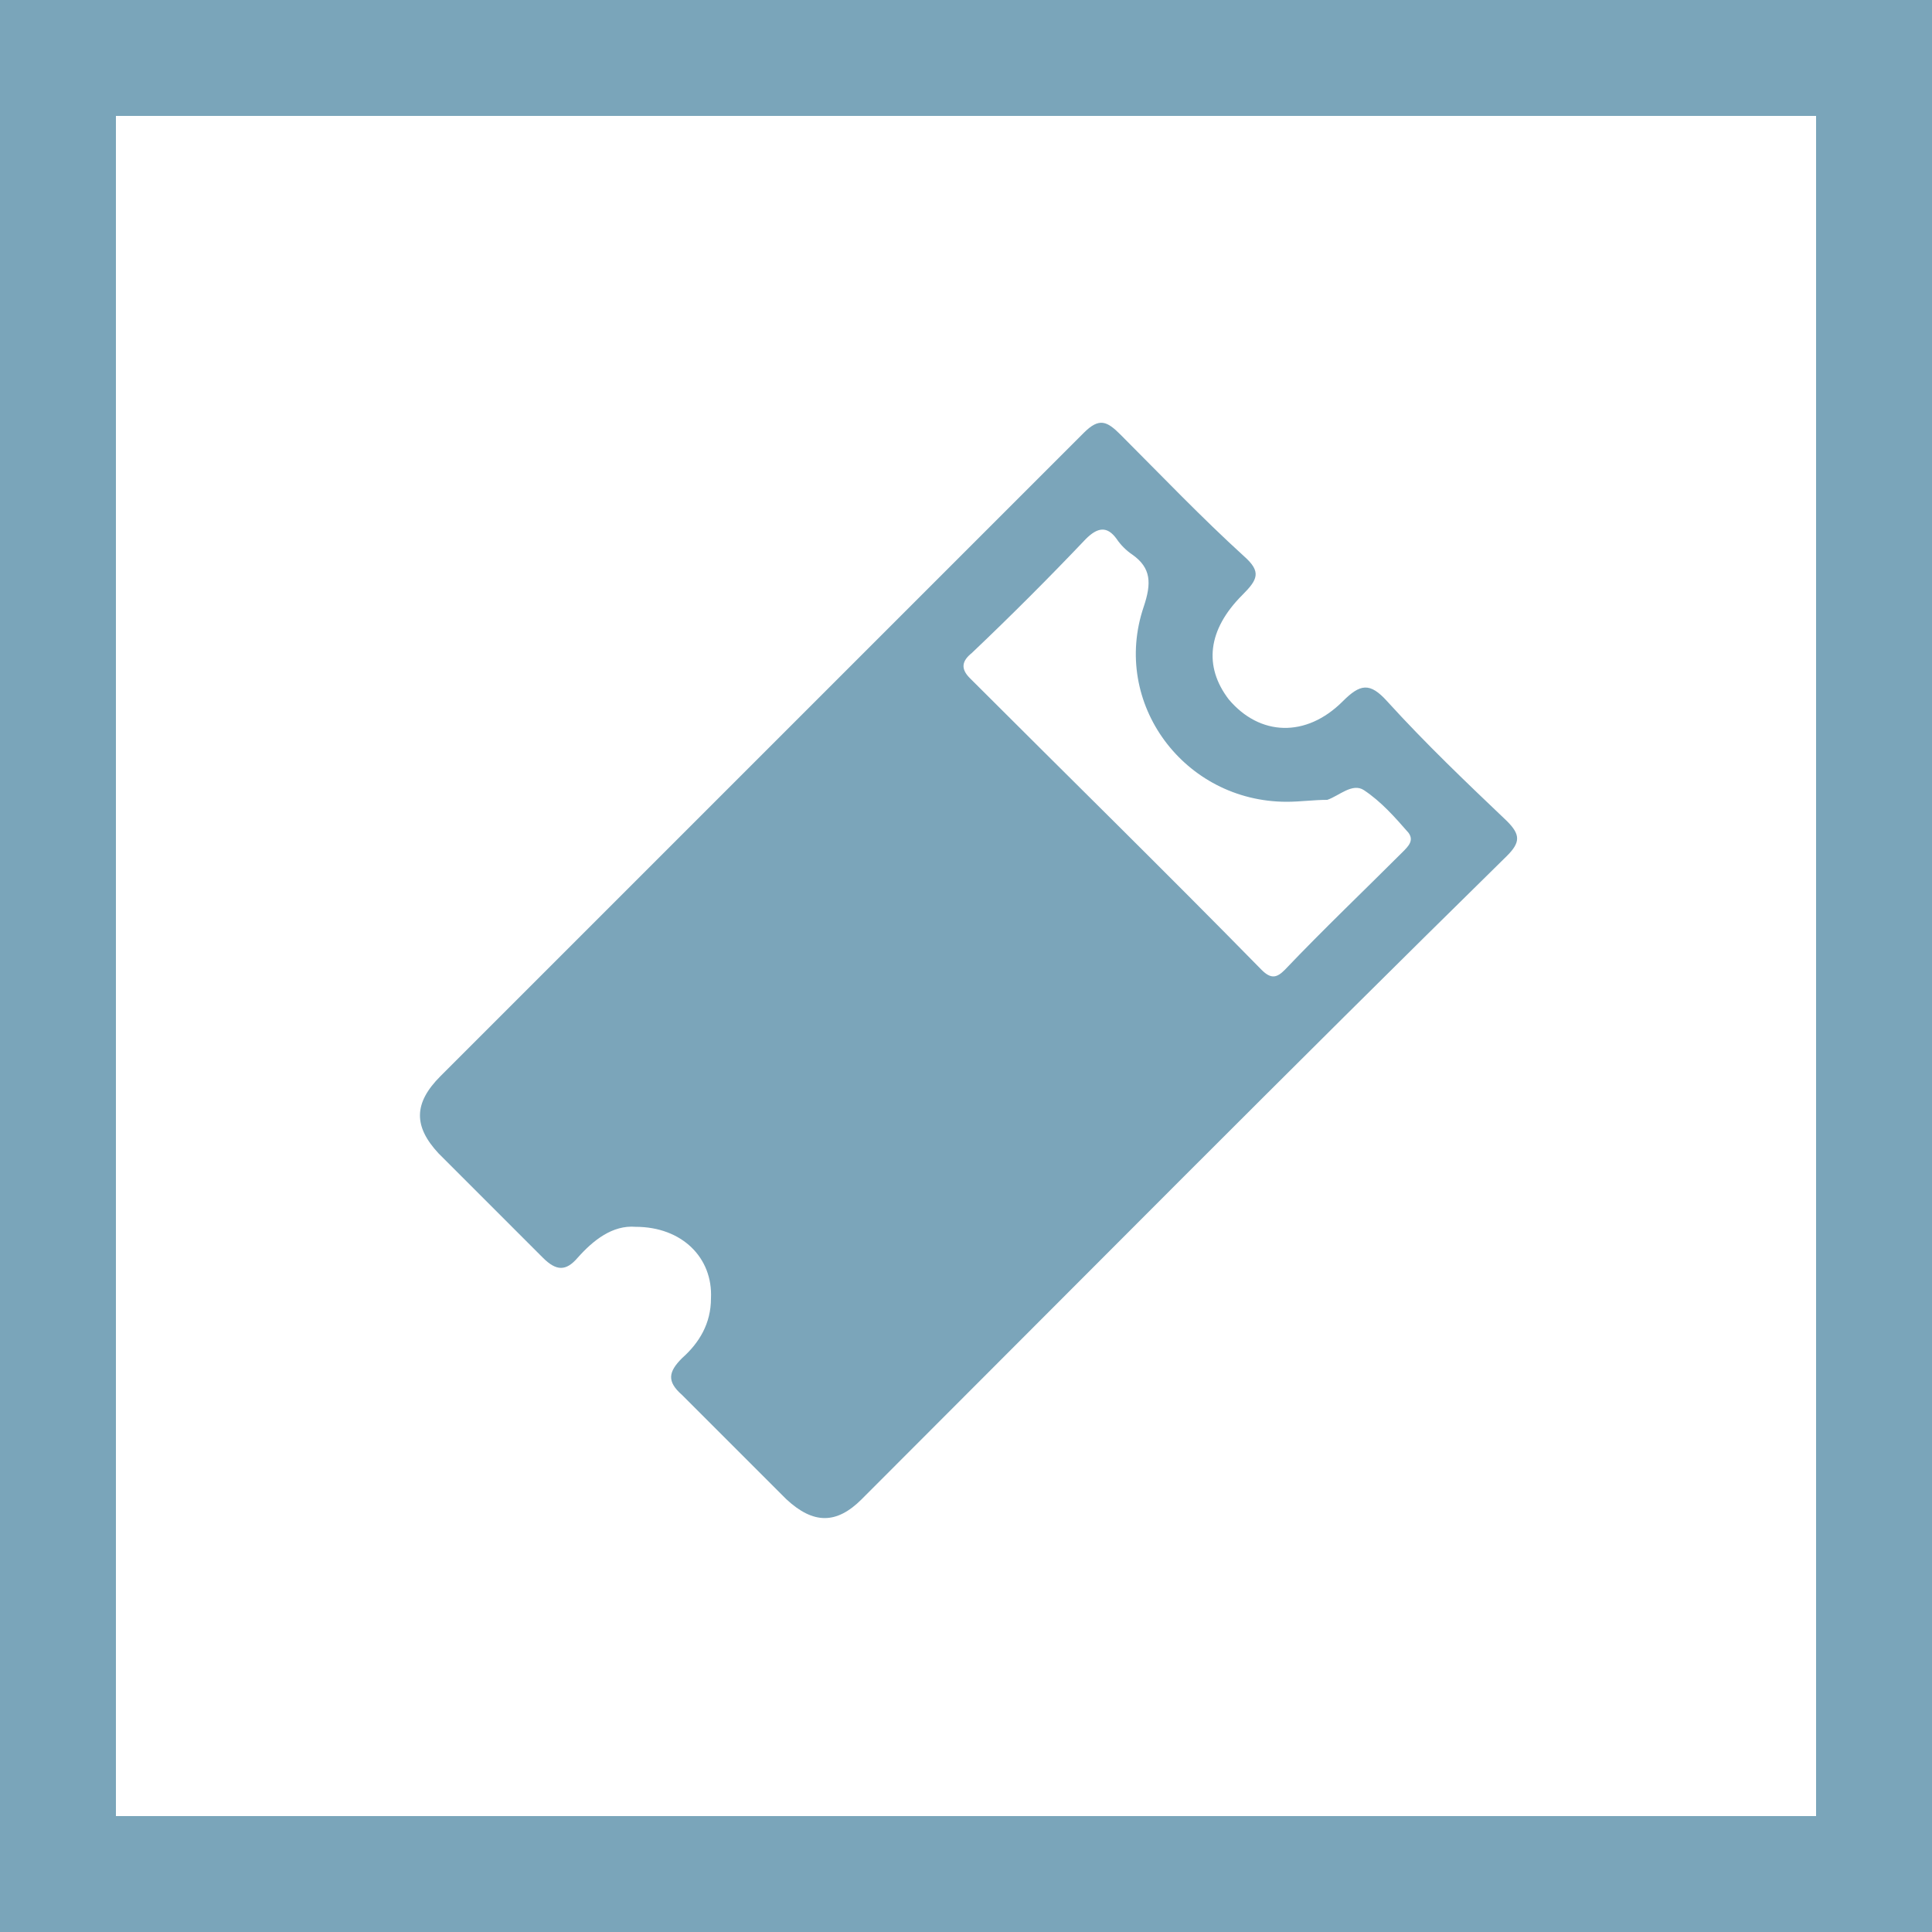
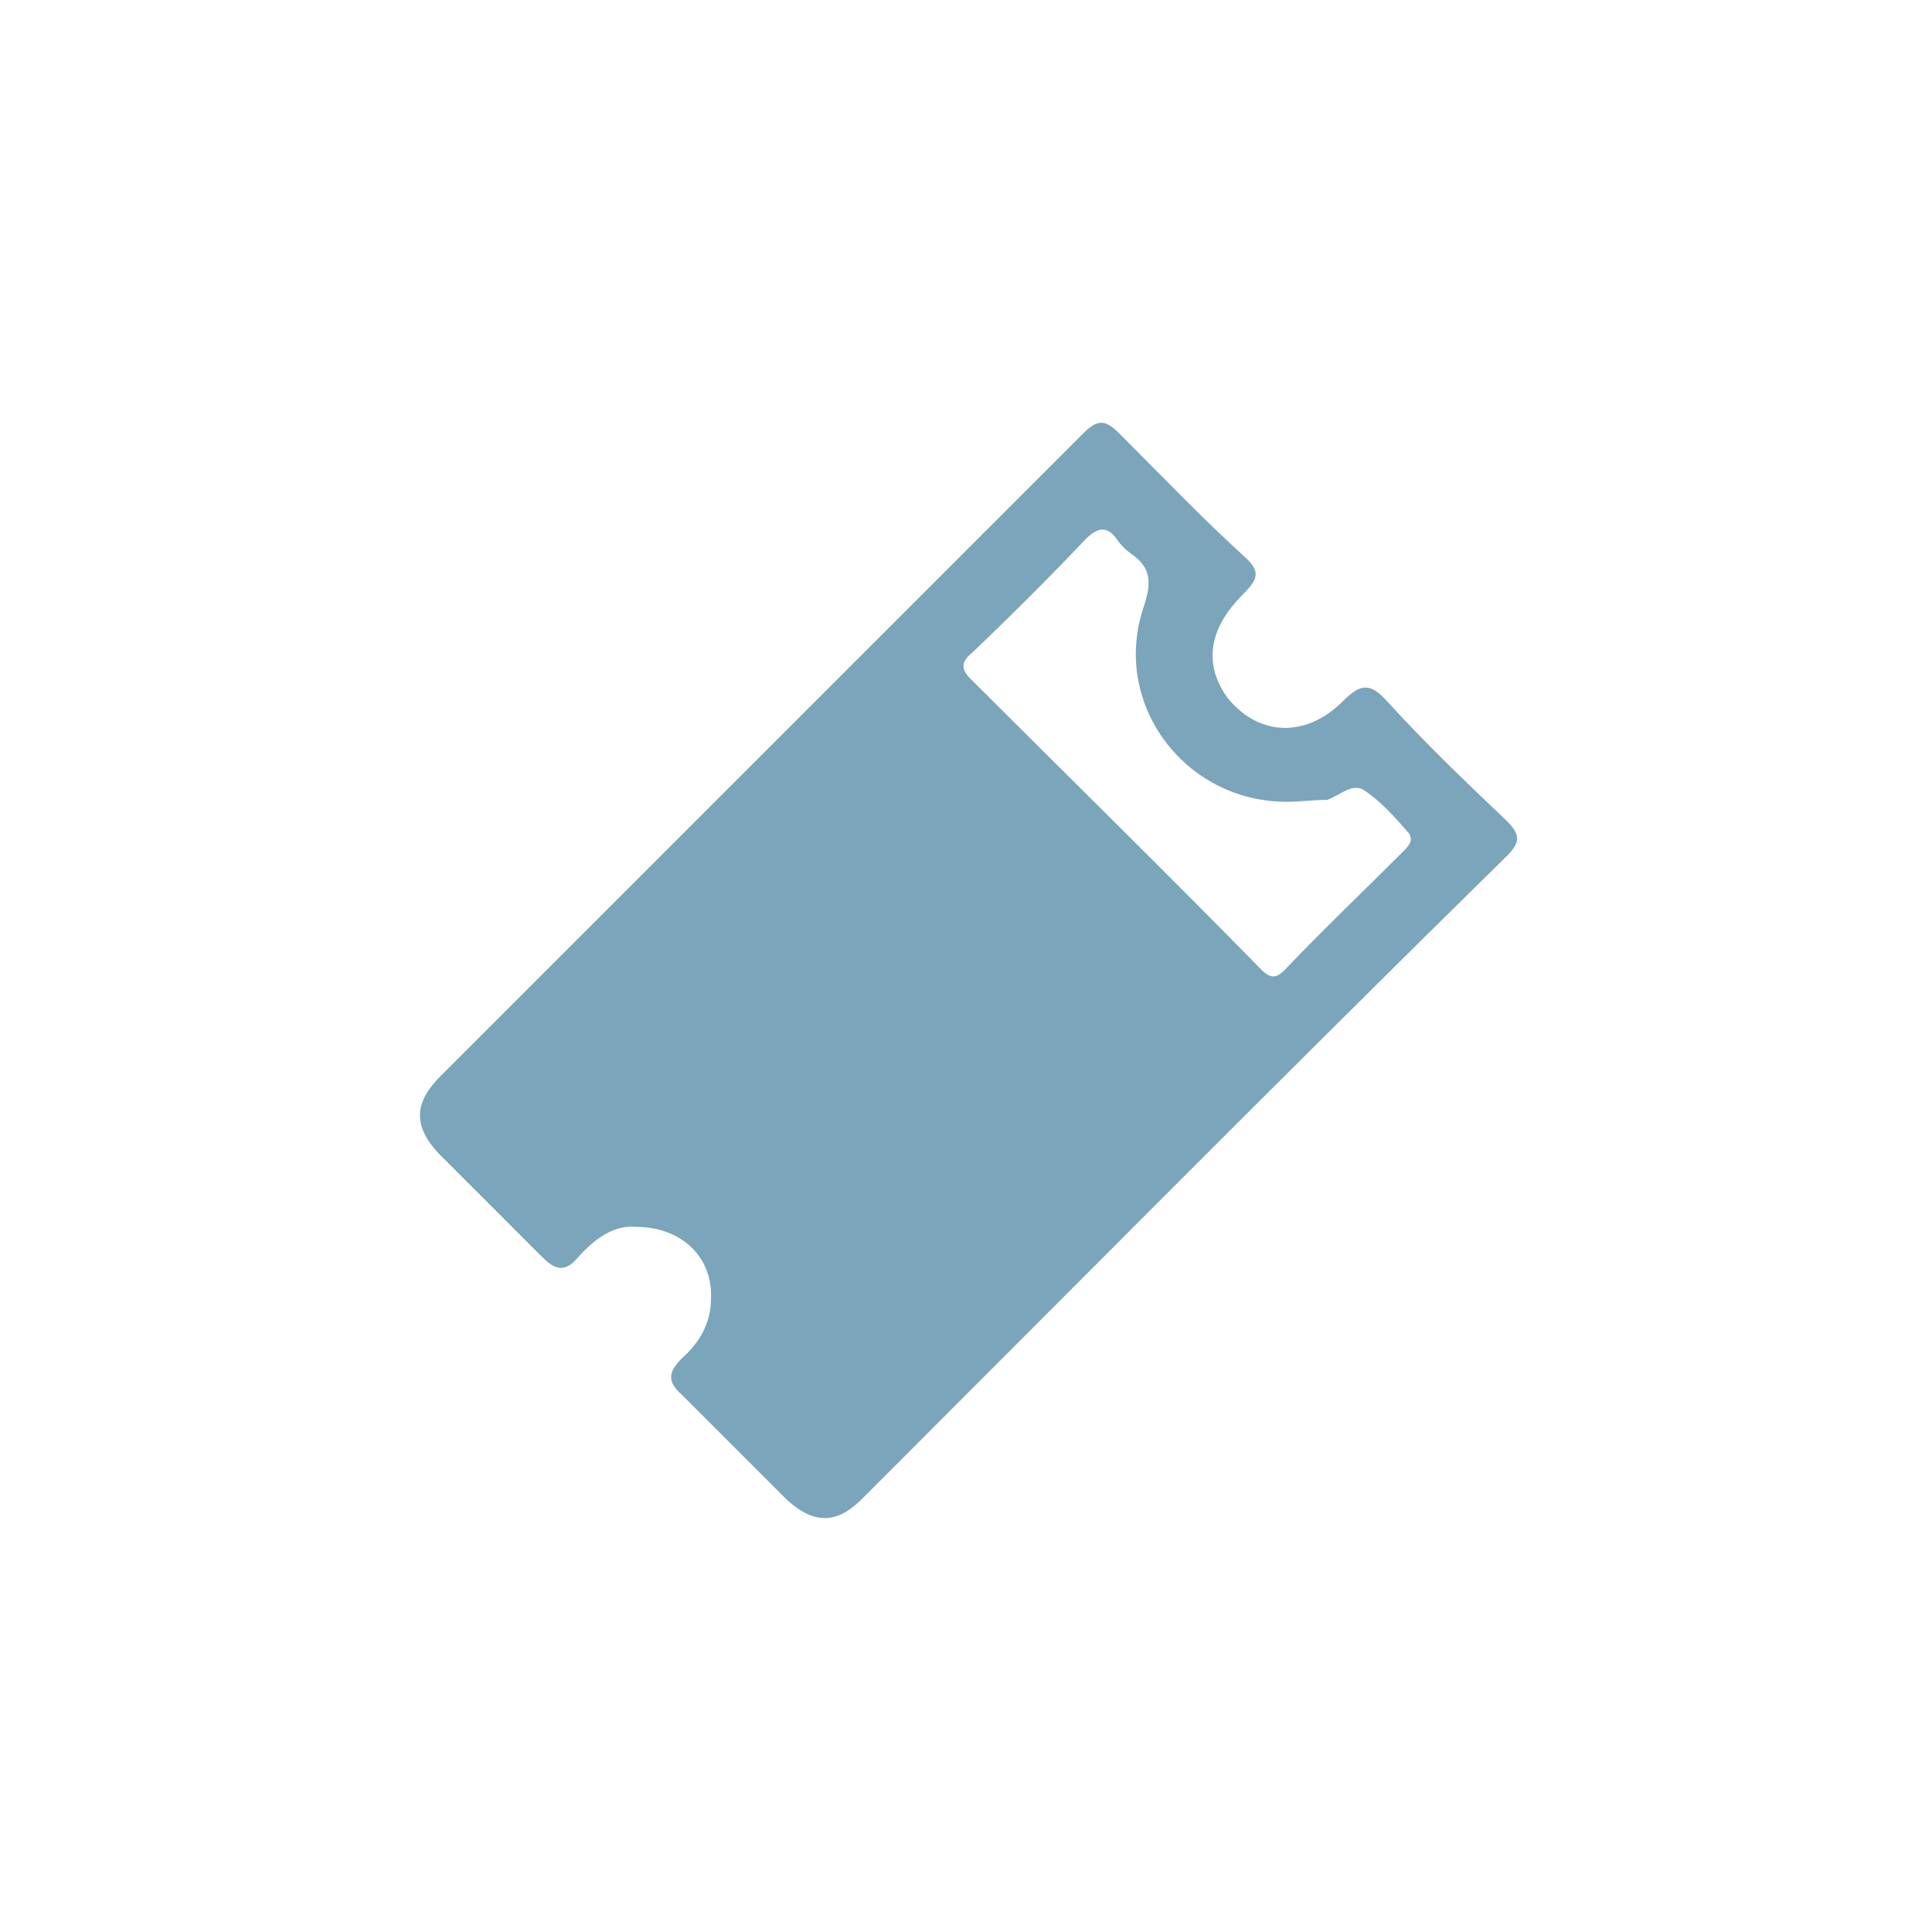
<svg xmlns="http://www.w3.org/2000/svg" enable-background="new 0 0 100 100" viewBox="0 0 100 100">
-   <path d="m3 3h94v94h-94z" fill="none" stroke="#7aa5ba" stroke-miterlimit="10" stroke-width="6" />
  <path d="m32.9 63.5c-1.2-.1-2.2.7-3 1.6-.6.7-1.1.7-1.8 0-1.8-1.8-3.6-3.6-5.4-5.4-1.3-1.4-1.3-2.6.1-4 11.1-11.1 22.2-22.2 33.3-33.3.8-.8 1.2-.6 1.9.1 2.1 2.1 4.2 4.3 6.4 6.3.9.8.7 1.2-.1 2-1.8 1.8-2 3.7-.7 5.4 1.6 1.9 4 2 5.9.1.9-.9 1.4-1 2.3 0 2 2.2 4.1 4.2 6.2 6.2.7.7.7 1.1 0 1.8-11.2 11-22.3 22.2-33.4 33.3-1.3 1.3-2.5 1.3-3.9 0-1.8-1.8-3.6-3.6-5.4-5.4-.8-.7-.7-1.2 0-1.9.9-.8 1.5-1.8 1.5-3.1.1-2.1-1.5-3.7-3.9-3.7zm33.7-22c-5.3 0-9.1-5.1-7.4-10.1.4-1.2.4-2-.6-2.7-.3-.2-.6-.5-.8-.8-.5-.7-1-.6-1.6 0-1.9 2-3.9 4-5.9 5.9-.5.4-.6.8-.1 1.3 5 5 10.1 10 15.1 15.1.5.5.8.4 1.2 0 2-2.1 4.1-4.1 6.1-6.1.3-.3.6-.6.3-1-.7-.8-1.4-1.6-2.3-2.2-.6-.4-1.3.3-1.9.5-.7 0-1.4.1-2.1.1z" fill="#7ba5ba" />
</svg>